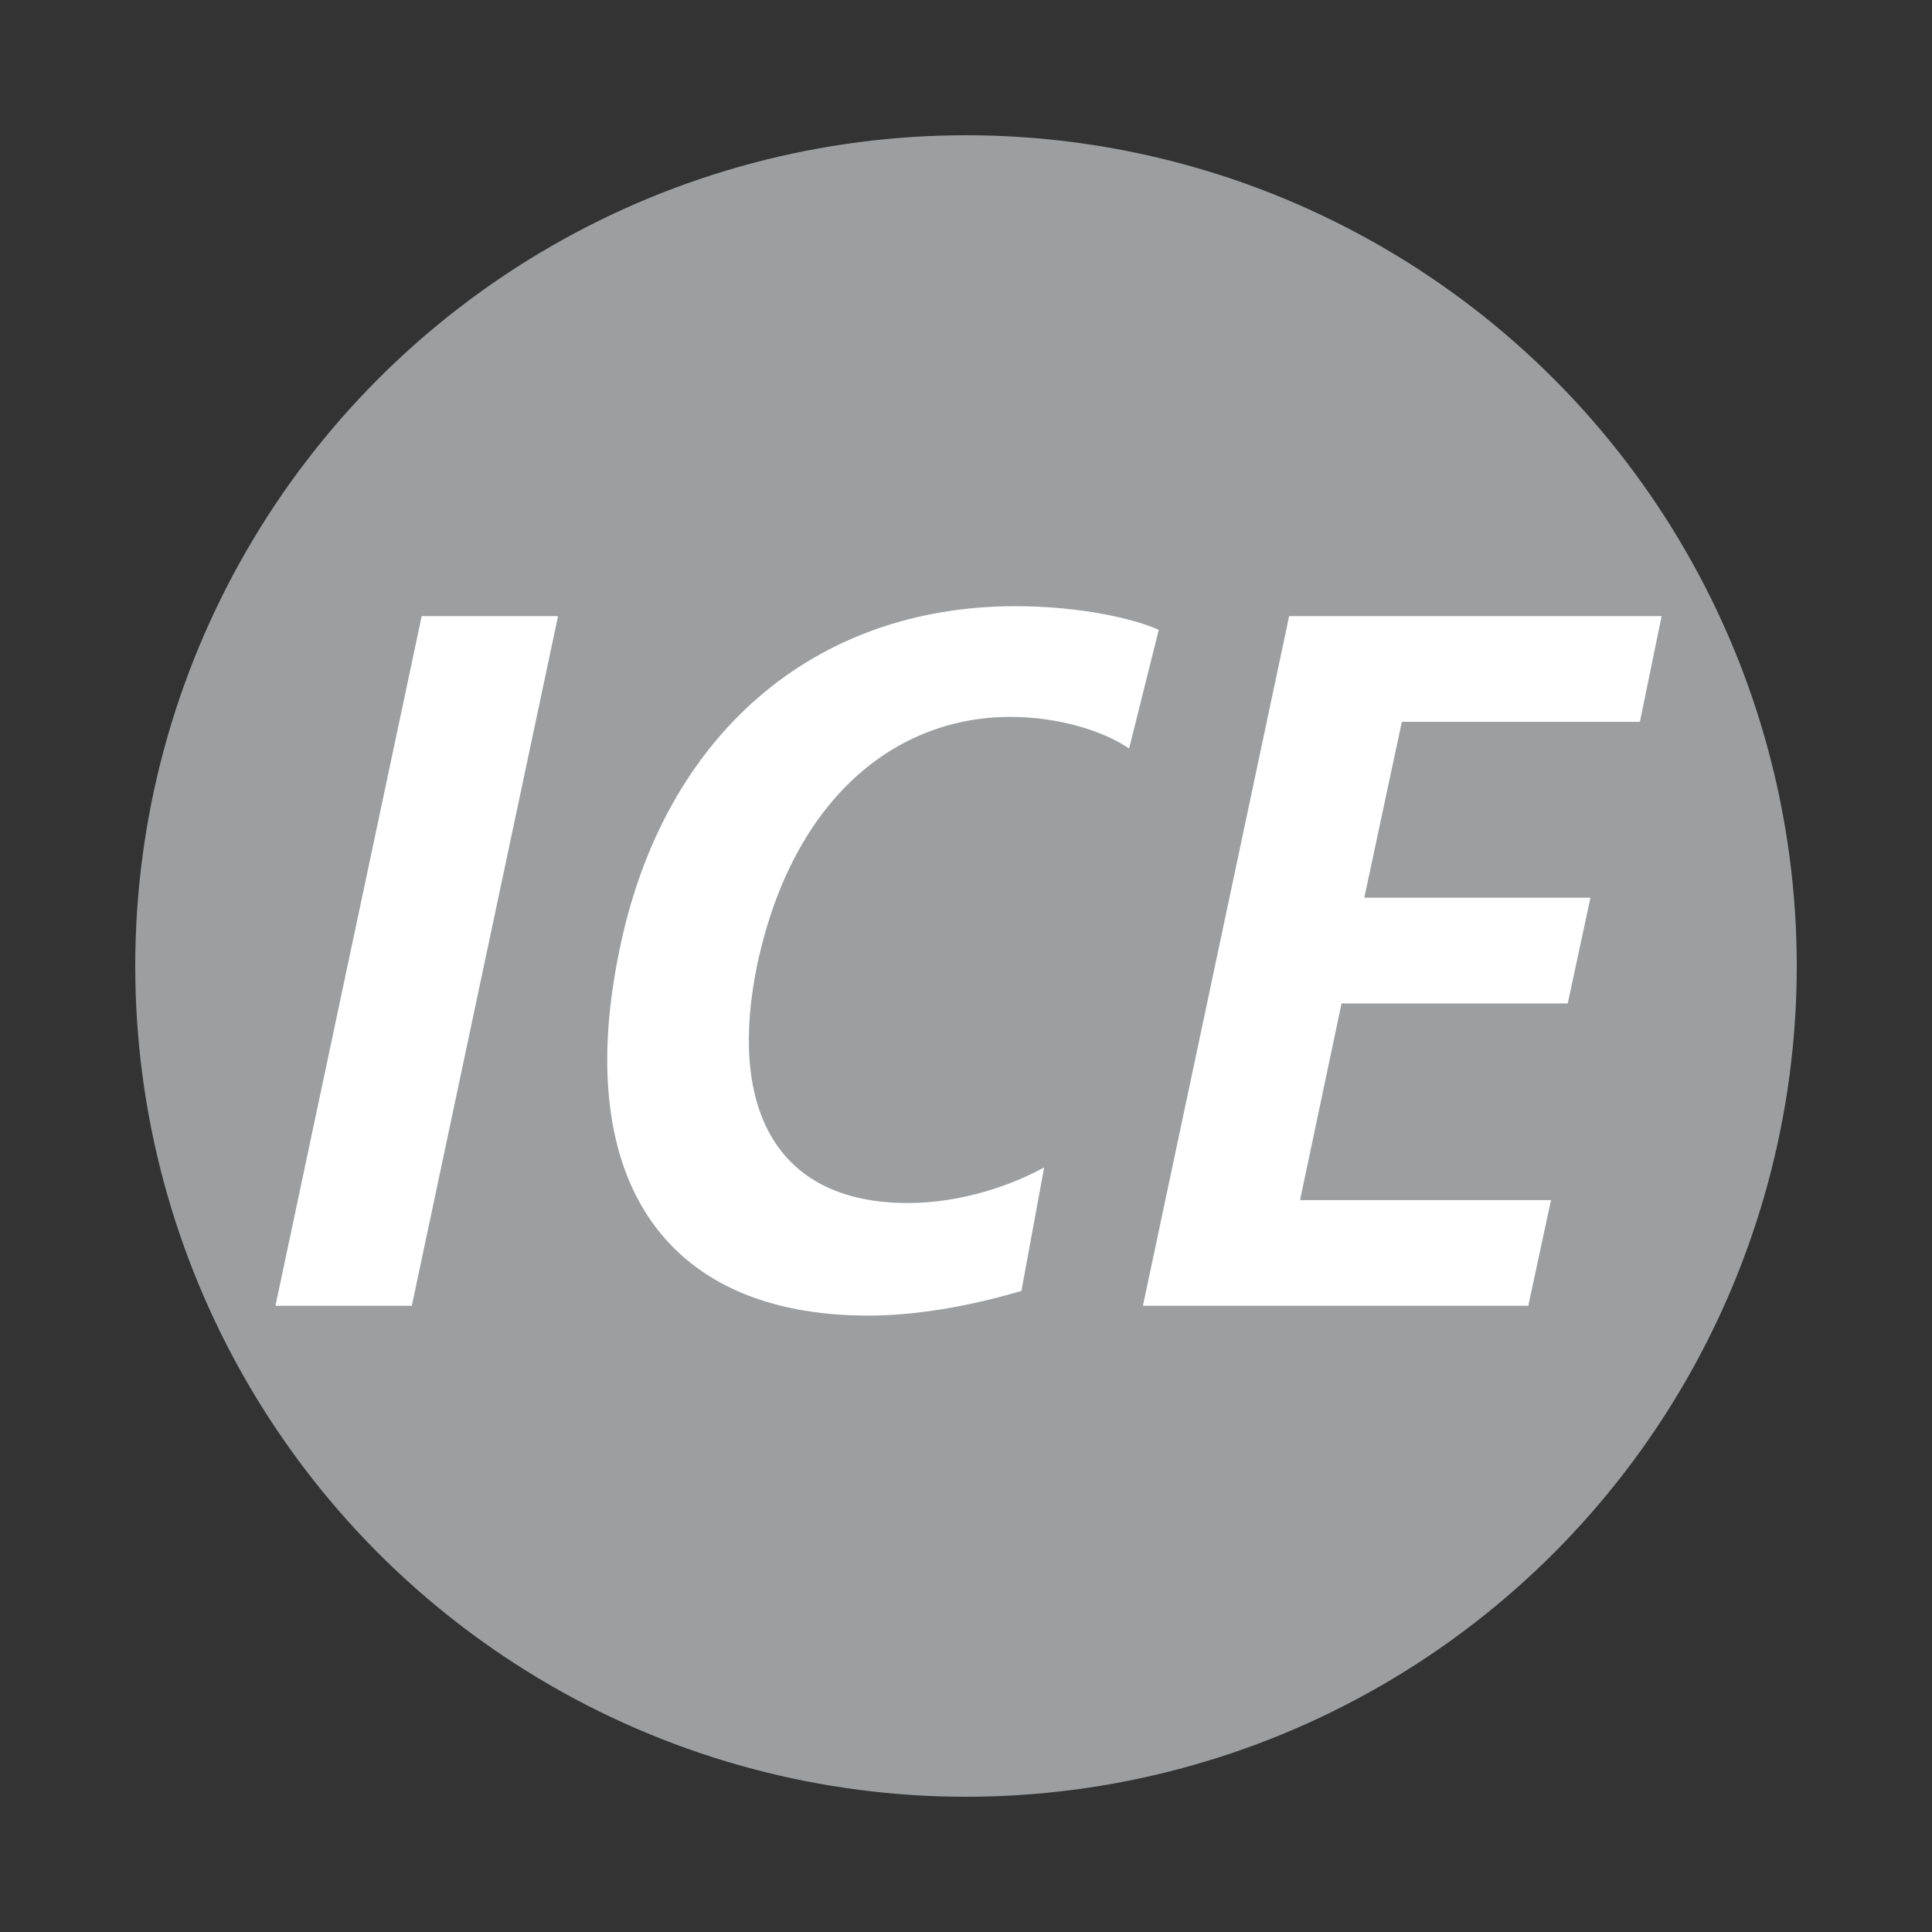
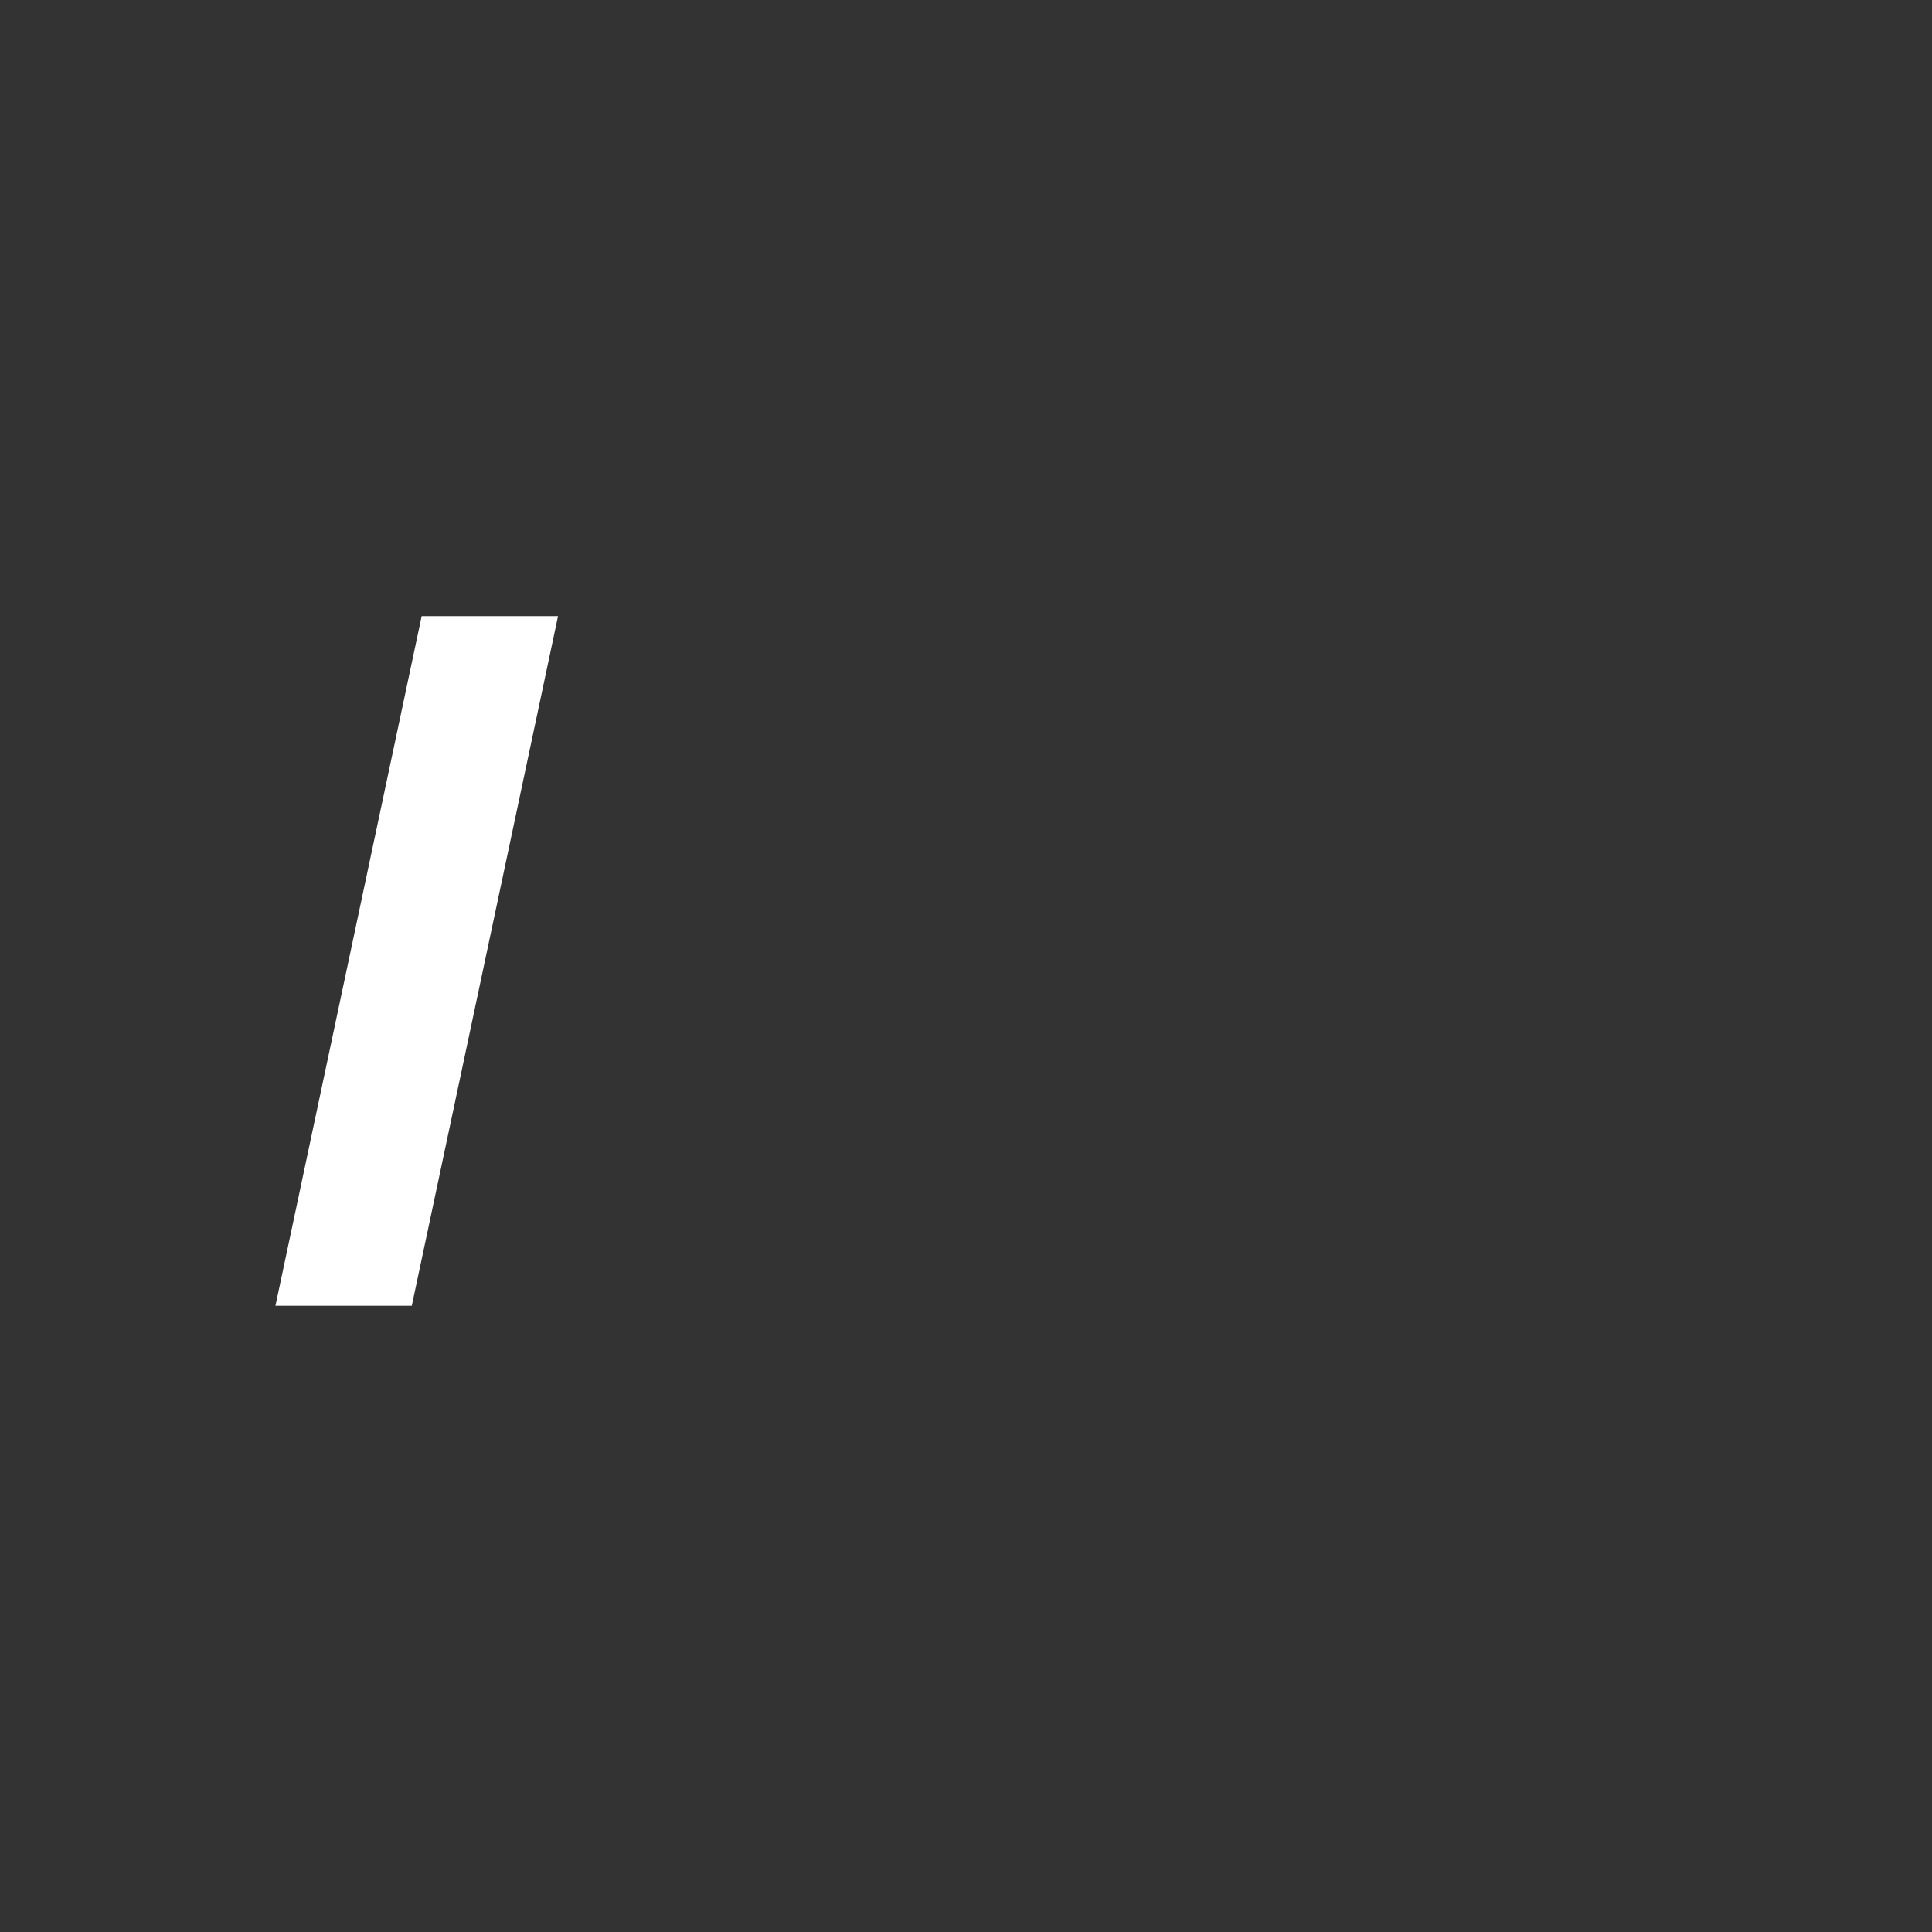
<svg xmlns="http://www.w3.org/2000/svg" version="1.1" id="Ebene_1" x="0px" y="0px" viewBox="0 0 100 100" style="enable-background:new 0 0 100 100;" xml:space="preserve">
  <rect x="0" y="0" width="100" height="100" fill="#333333" stroke="none" />
  <g id="_x33_0x30_9_">
-     <circle style="fill:#9C9E9F;" cx="50" cy="50" r="43" />
    <g>
      <path style="fill:#FFFFFF;" d="M21.315,67.587h-7.058l7.569-35.697h7.058L21.315,67.587z" />
-       <path style="fill:#FFFFFF;" d="M58.442,38.744c-1.331-0.919-3.681-1.638-6.136-1.638c-5.984,0-11.25,4.247-13.092,12.733    c-1.535,7.263,0.768,12.429,7.773,12.429c2.864,0,5.473-0.972,7.058-1.842l-1.176,6.39c-2.765,0.82-5.523,1.279-7.925,1.279    c-10.841,0-15.343-7.414-12.838-19.126c2.3-10.897,9.971-17.593,20.454-17.593c3.377,0,6.188,0.662,7.417,1.226L58.442,38.744z" />
-       <path style="fill:#FFFFFF;" d="M84.88,37.363H72.559l-1.944,9.102H82.32l-1.173,5.473H69.438L67.29,62.117h12.99l-1.176,5.47    H59.157l7.569-35.697h19.28L84.88,37.363z" />
    </g>
  </g>
</svg>